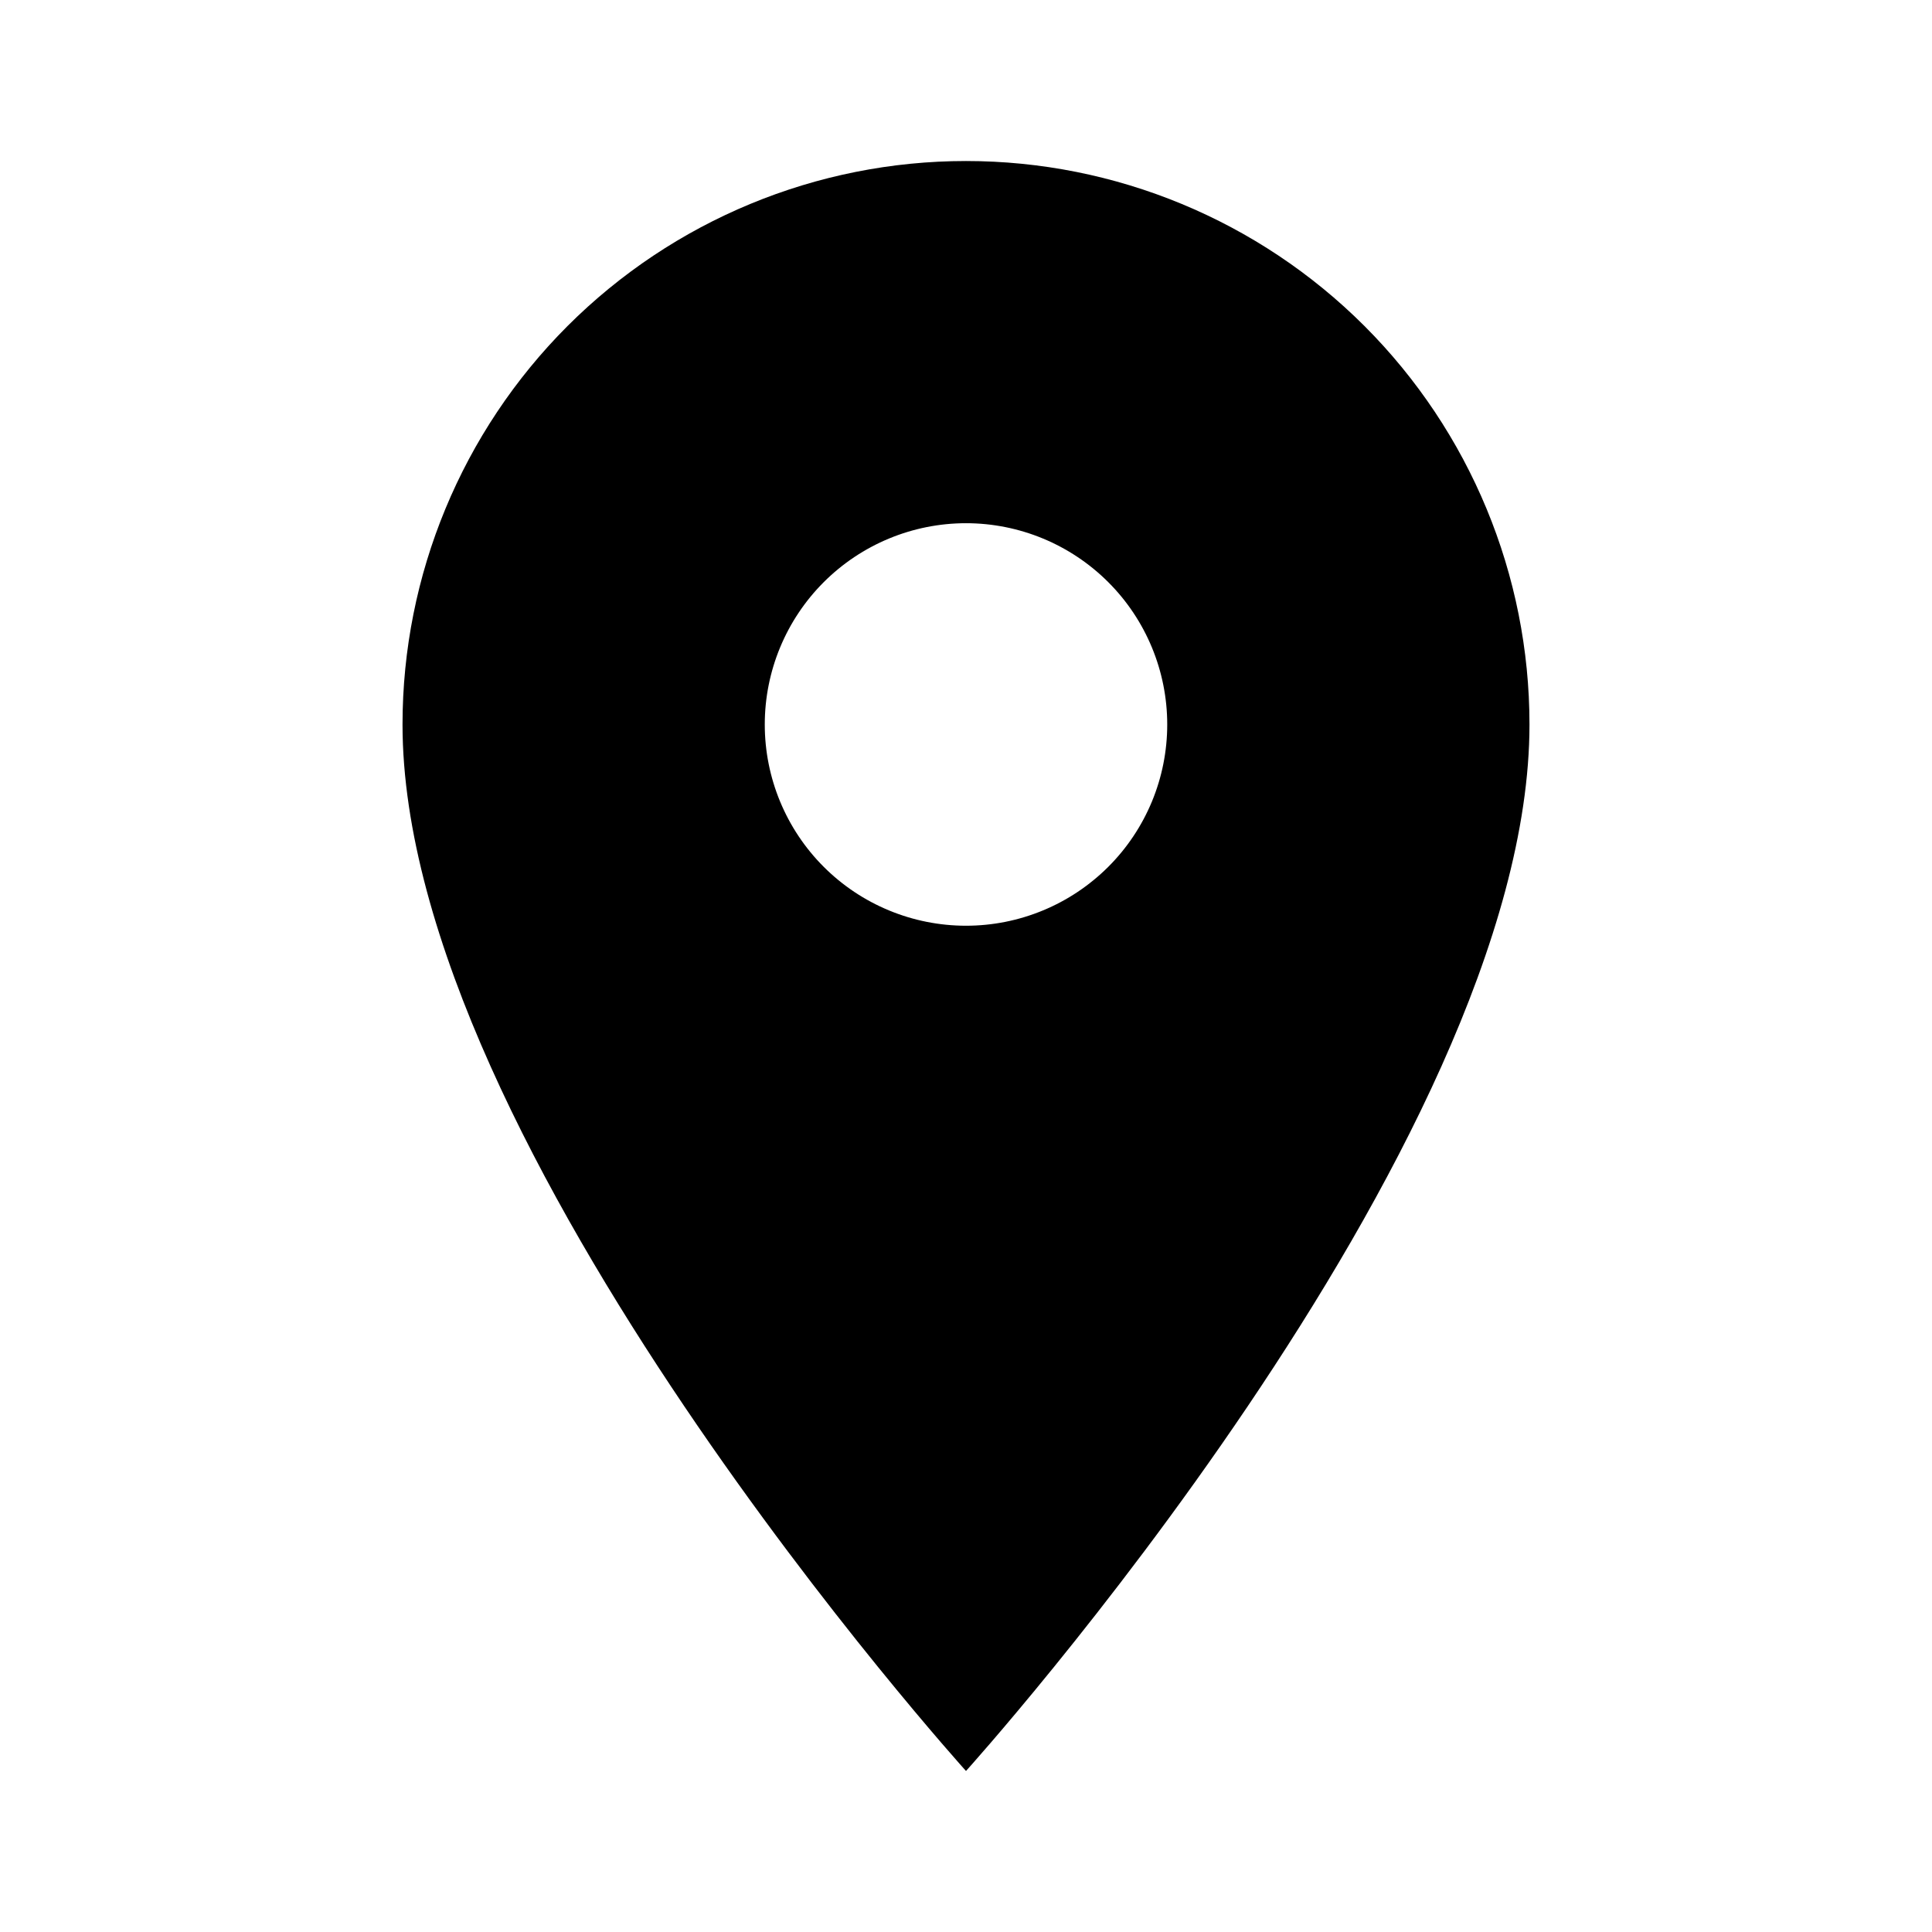
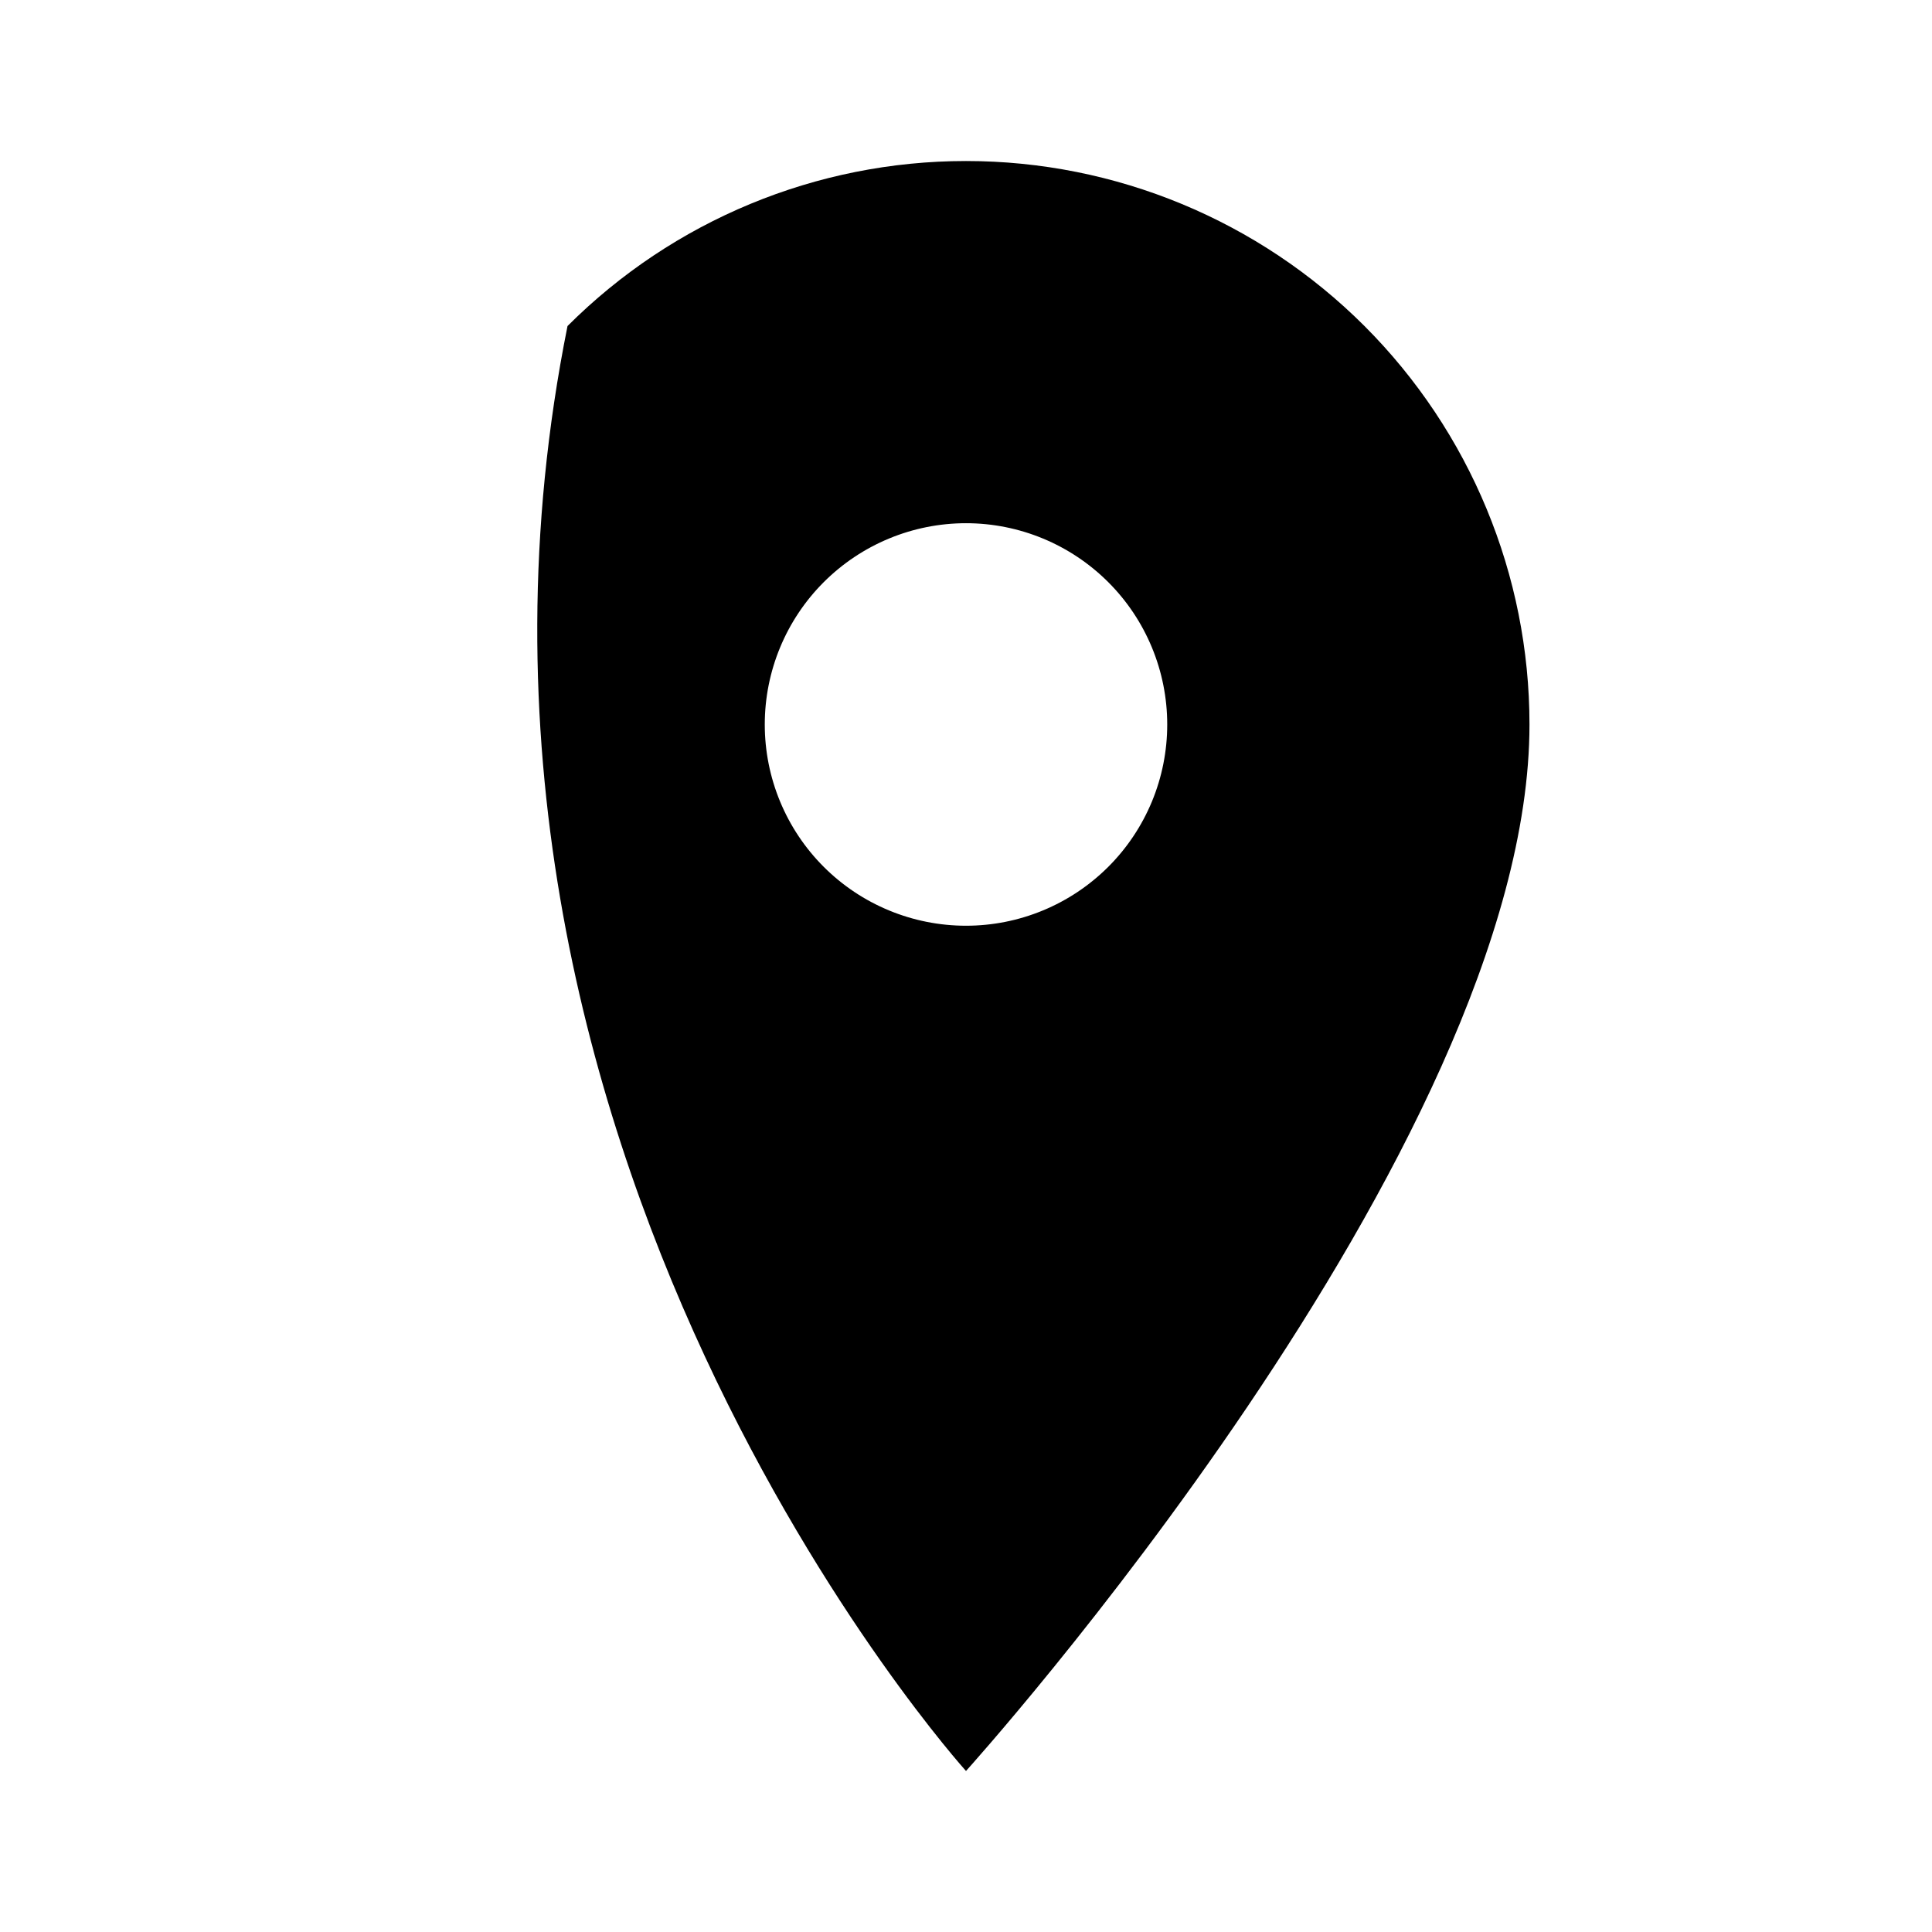
<svg xmlns="http://www.w3.org/2000/svg" width="32" height="32" viewBox="0 0 32 32" fill="none">
-   <path d="M16 15.333C15.116 15.333 14.268 14.982 13.643 14.357C13.018 13.732 12.667 12.884 12.667 12C12.667 11.116 13.018 10.268 13.643 9.643C14.268 9.018 15.116 8.666 16 8.666C16.884 8.666 17.732 9.018 18.357 9.643C18.982 10.268 19.333 11.116 19.333 12C19.333 12.438 19.247 12.871 19.08 13.275C18.912 13.68 18.667 14.047 18.357 14.357C18.047 14.666 17.68 14.912 17.276 15.079C16.871 15.247 16.438 15.333 16 15.333ZM16 2.667C13.525 2.667 11.151 3.65 9.4 5.4C7.65 7.151 6.667 9.524 6.667 12C6.667 19 16 29.333 16 29.333C16 29.333 25.333 19 25.333 12C25.333 9.524 24.35 7.151 22.6 5.4C20.849 3.65 18.475 2.667 16 2.667Z" fill="black" />
+   <path d="M16 15.333C15.116 15.333 14.268 14.982 13.643 14.357C13.018 13.732 12.667 12.884 12.667 12C12.667 11.116 13.018 10.268 13.643 9.643C14.268 9.018 15.116 8.666 16 8.666C16.884 8.666 17.732 9.018 18.357 9.643C18.982 10.268 19.333 11.116 19.333 12C19.333 12.438 19.247 12.871 19.08 13.275C18.912 13.68 18.667 14.047 18.357 14.357C18.047 14.666 17.68 14.912 17.276 15.079C16.871 15.247 16.438 15.333 16 15.333ZM16 2.667C13.525 2.667 11.151 3.65 9.4 5.4C6.667 19 16 29.333 16 29.333C16 29.333 25.333 19 25.333 12C25.333 9.524 24.35 7.151 22.6 5.4C20.849 3.65 18.475 2.667 16 2.667Z" fill="black" />
</svg>